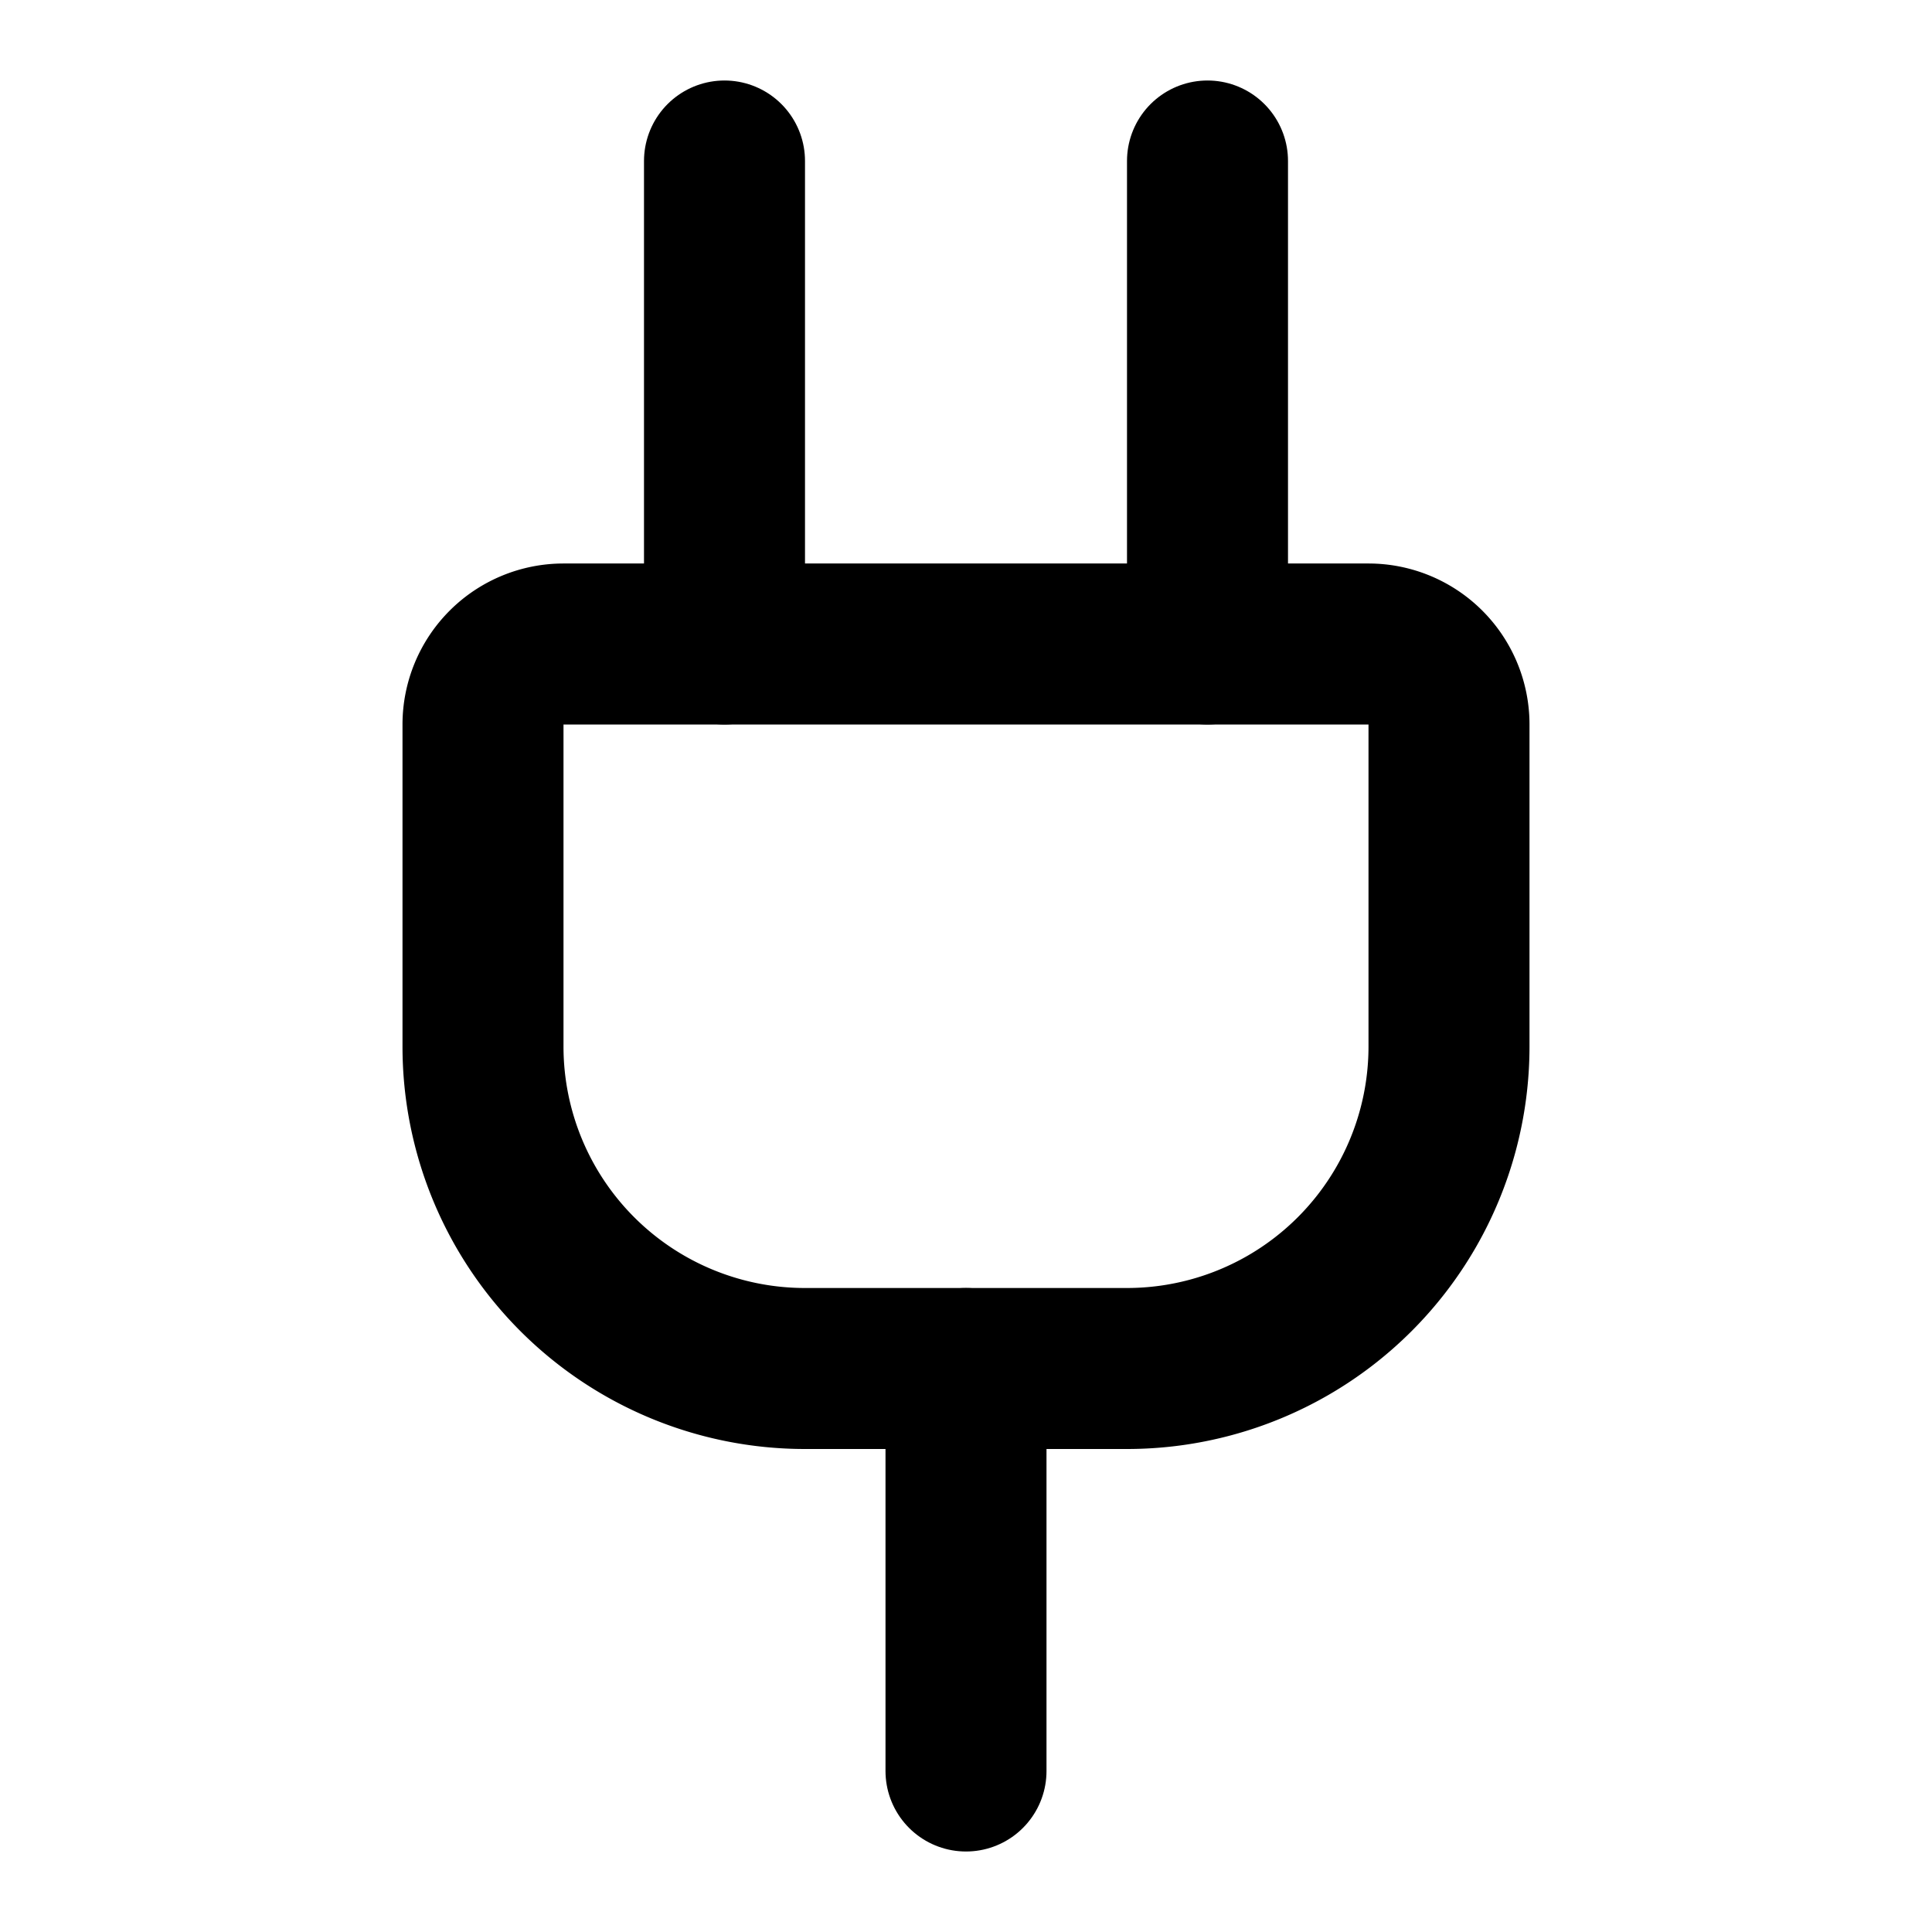
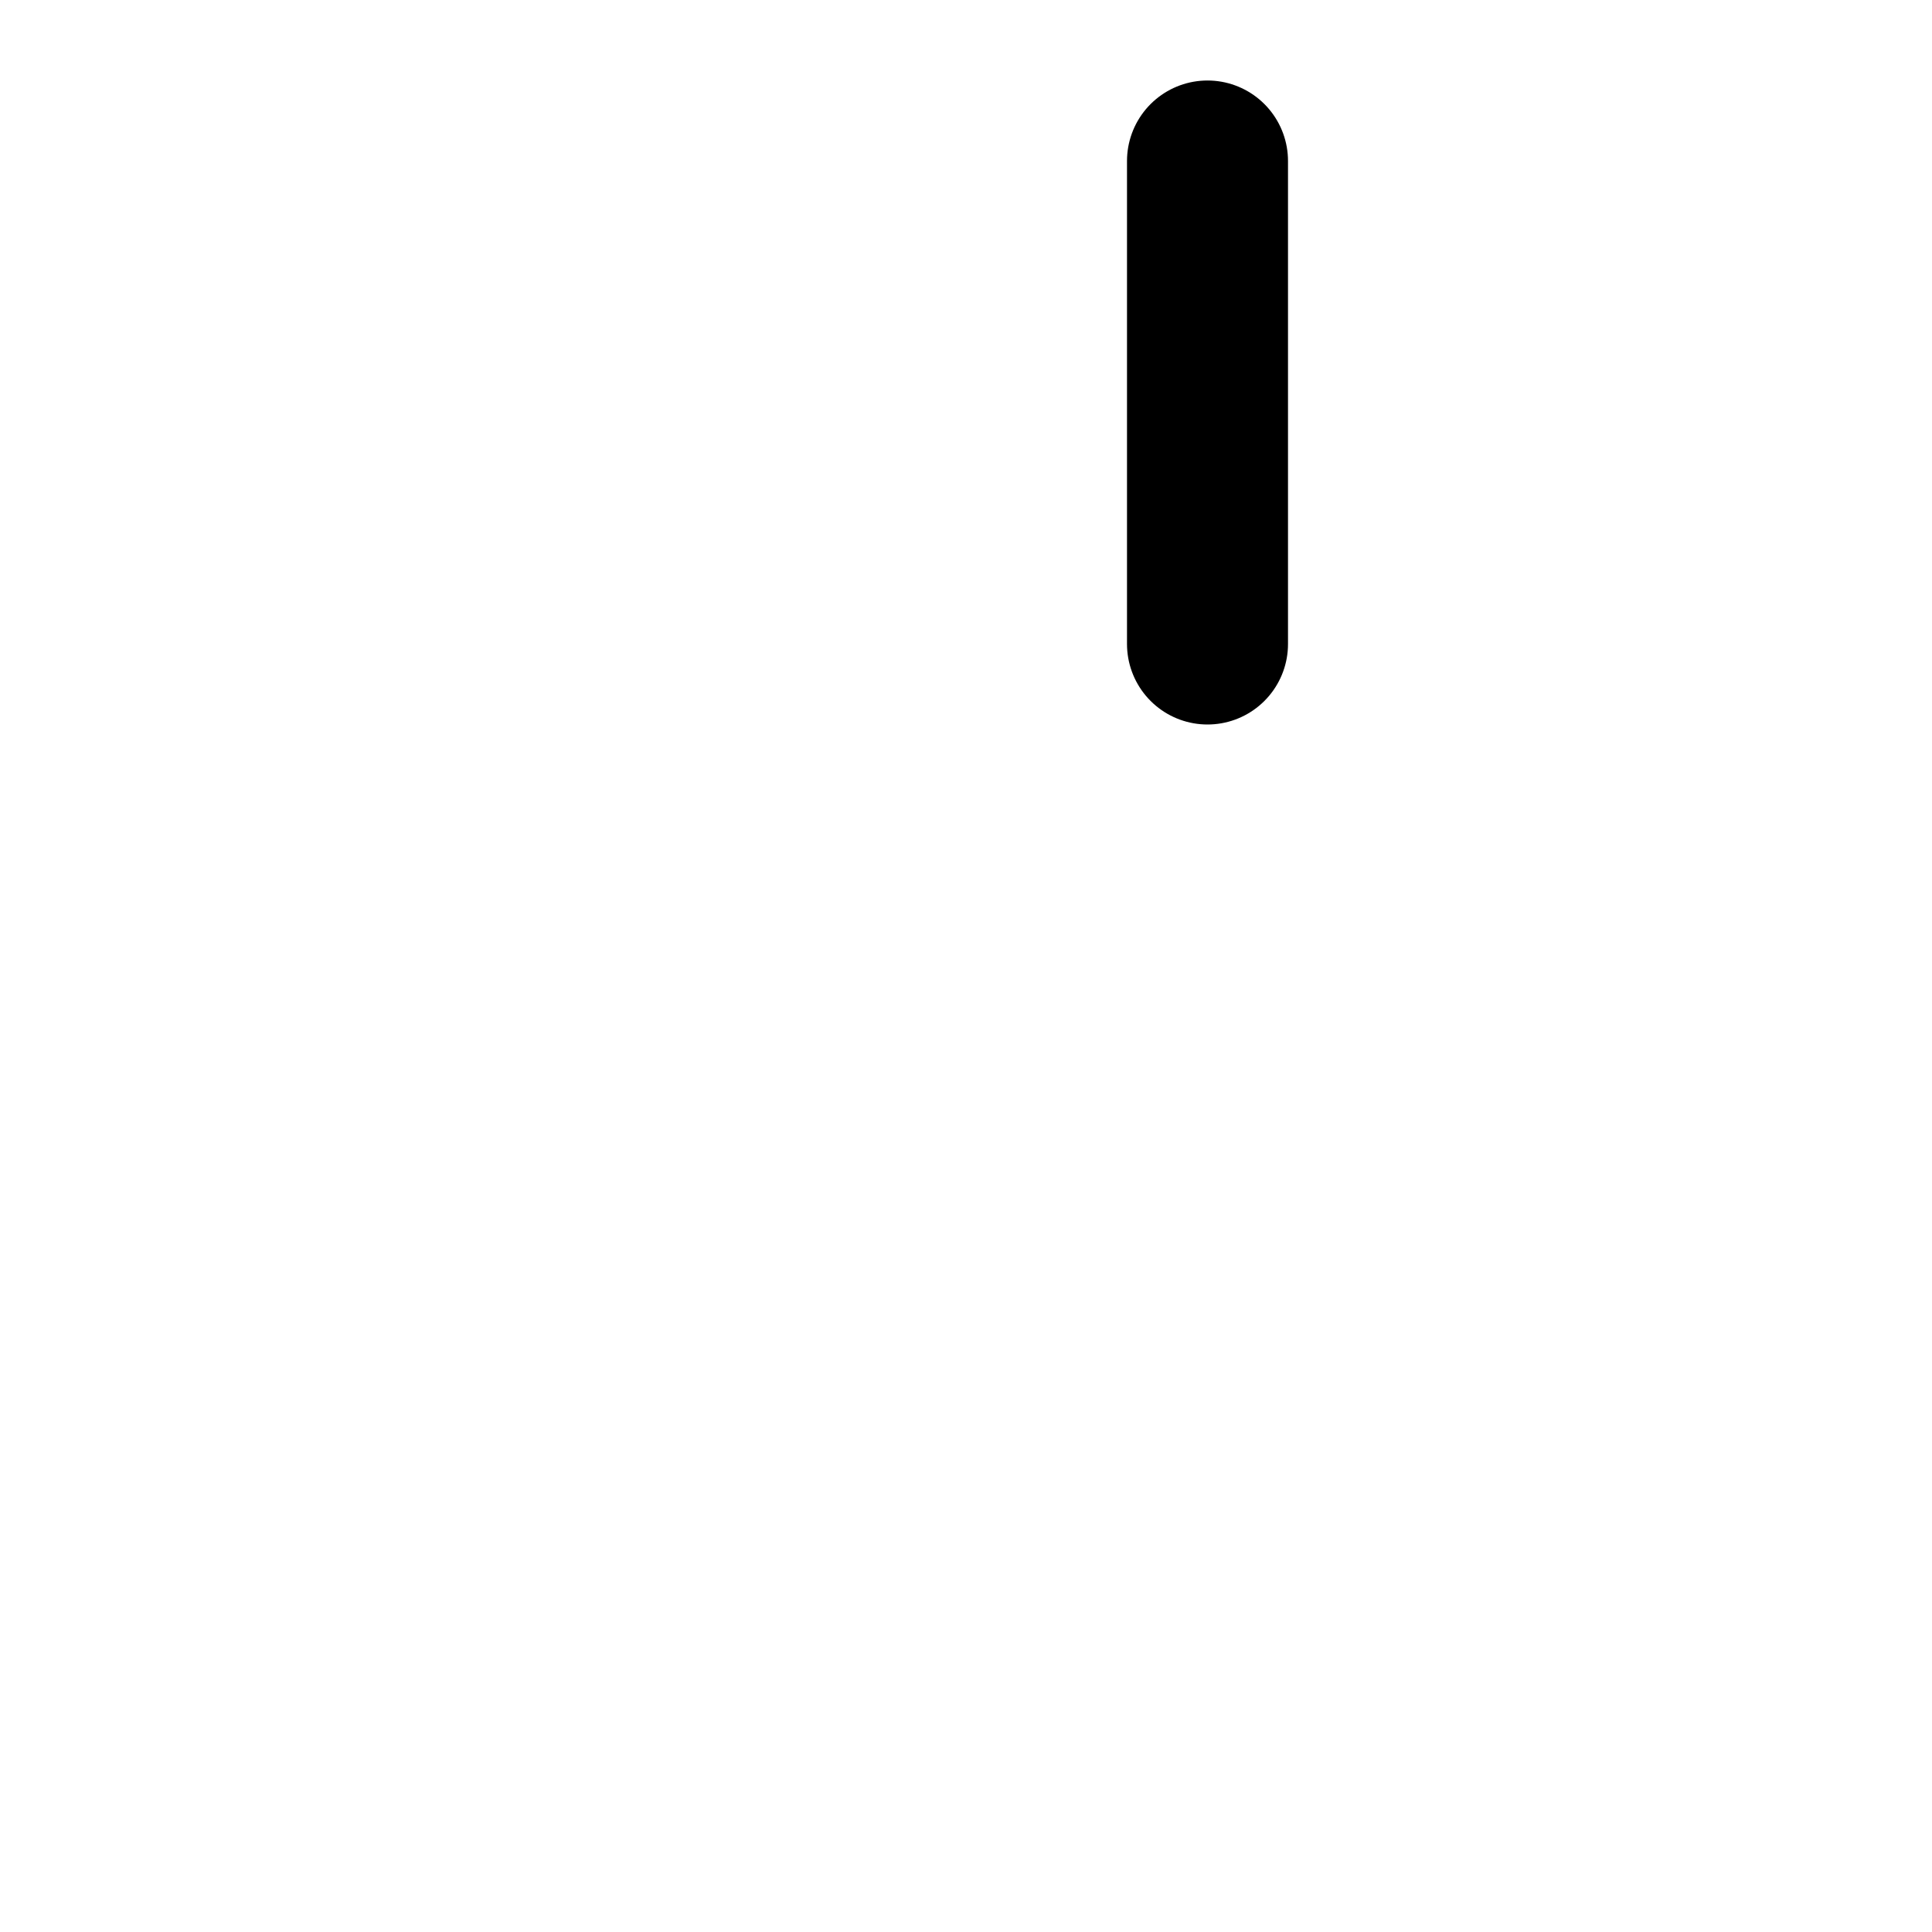
<svg xmlns="http://www.w3.org/2000/svg" width="24" height="24" viewBox="0 0 24 24" fill="none" stroke="currentColor" stroke-width="2" stroke-linecap="round" stroke-linejoin="round" class="lucide lucide-plug-icon lucide-plug">
-   <path d="M12 22v-5" />
  <path d="M15 8V2" />
-   <path d="M17 8a1 1 0 0 1 1 1v4a4 4 0 0 1-4 4h-4a4 4 0 0 1-4-4V9a1 1 0 0 1 1-1z" />
-   <path d="M9 8V2" />
</svg>